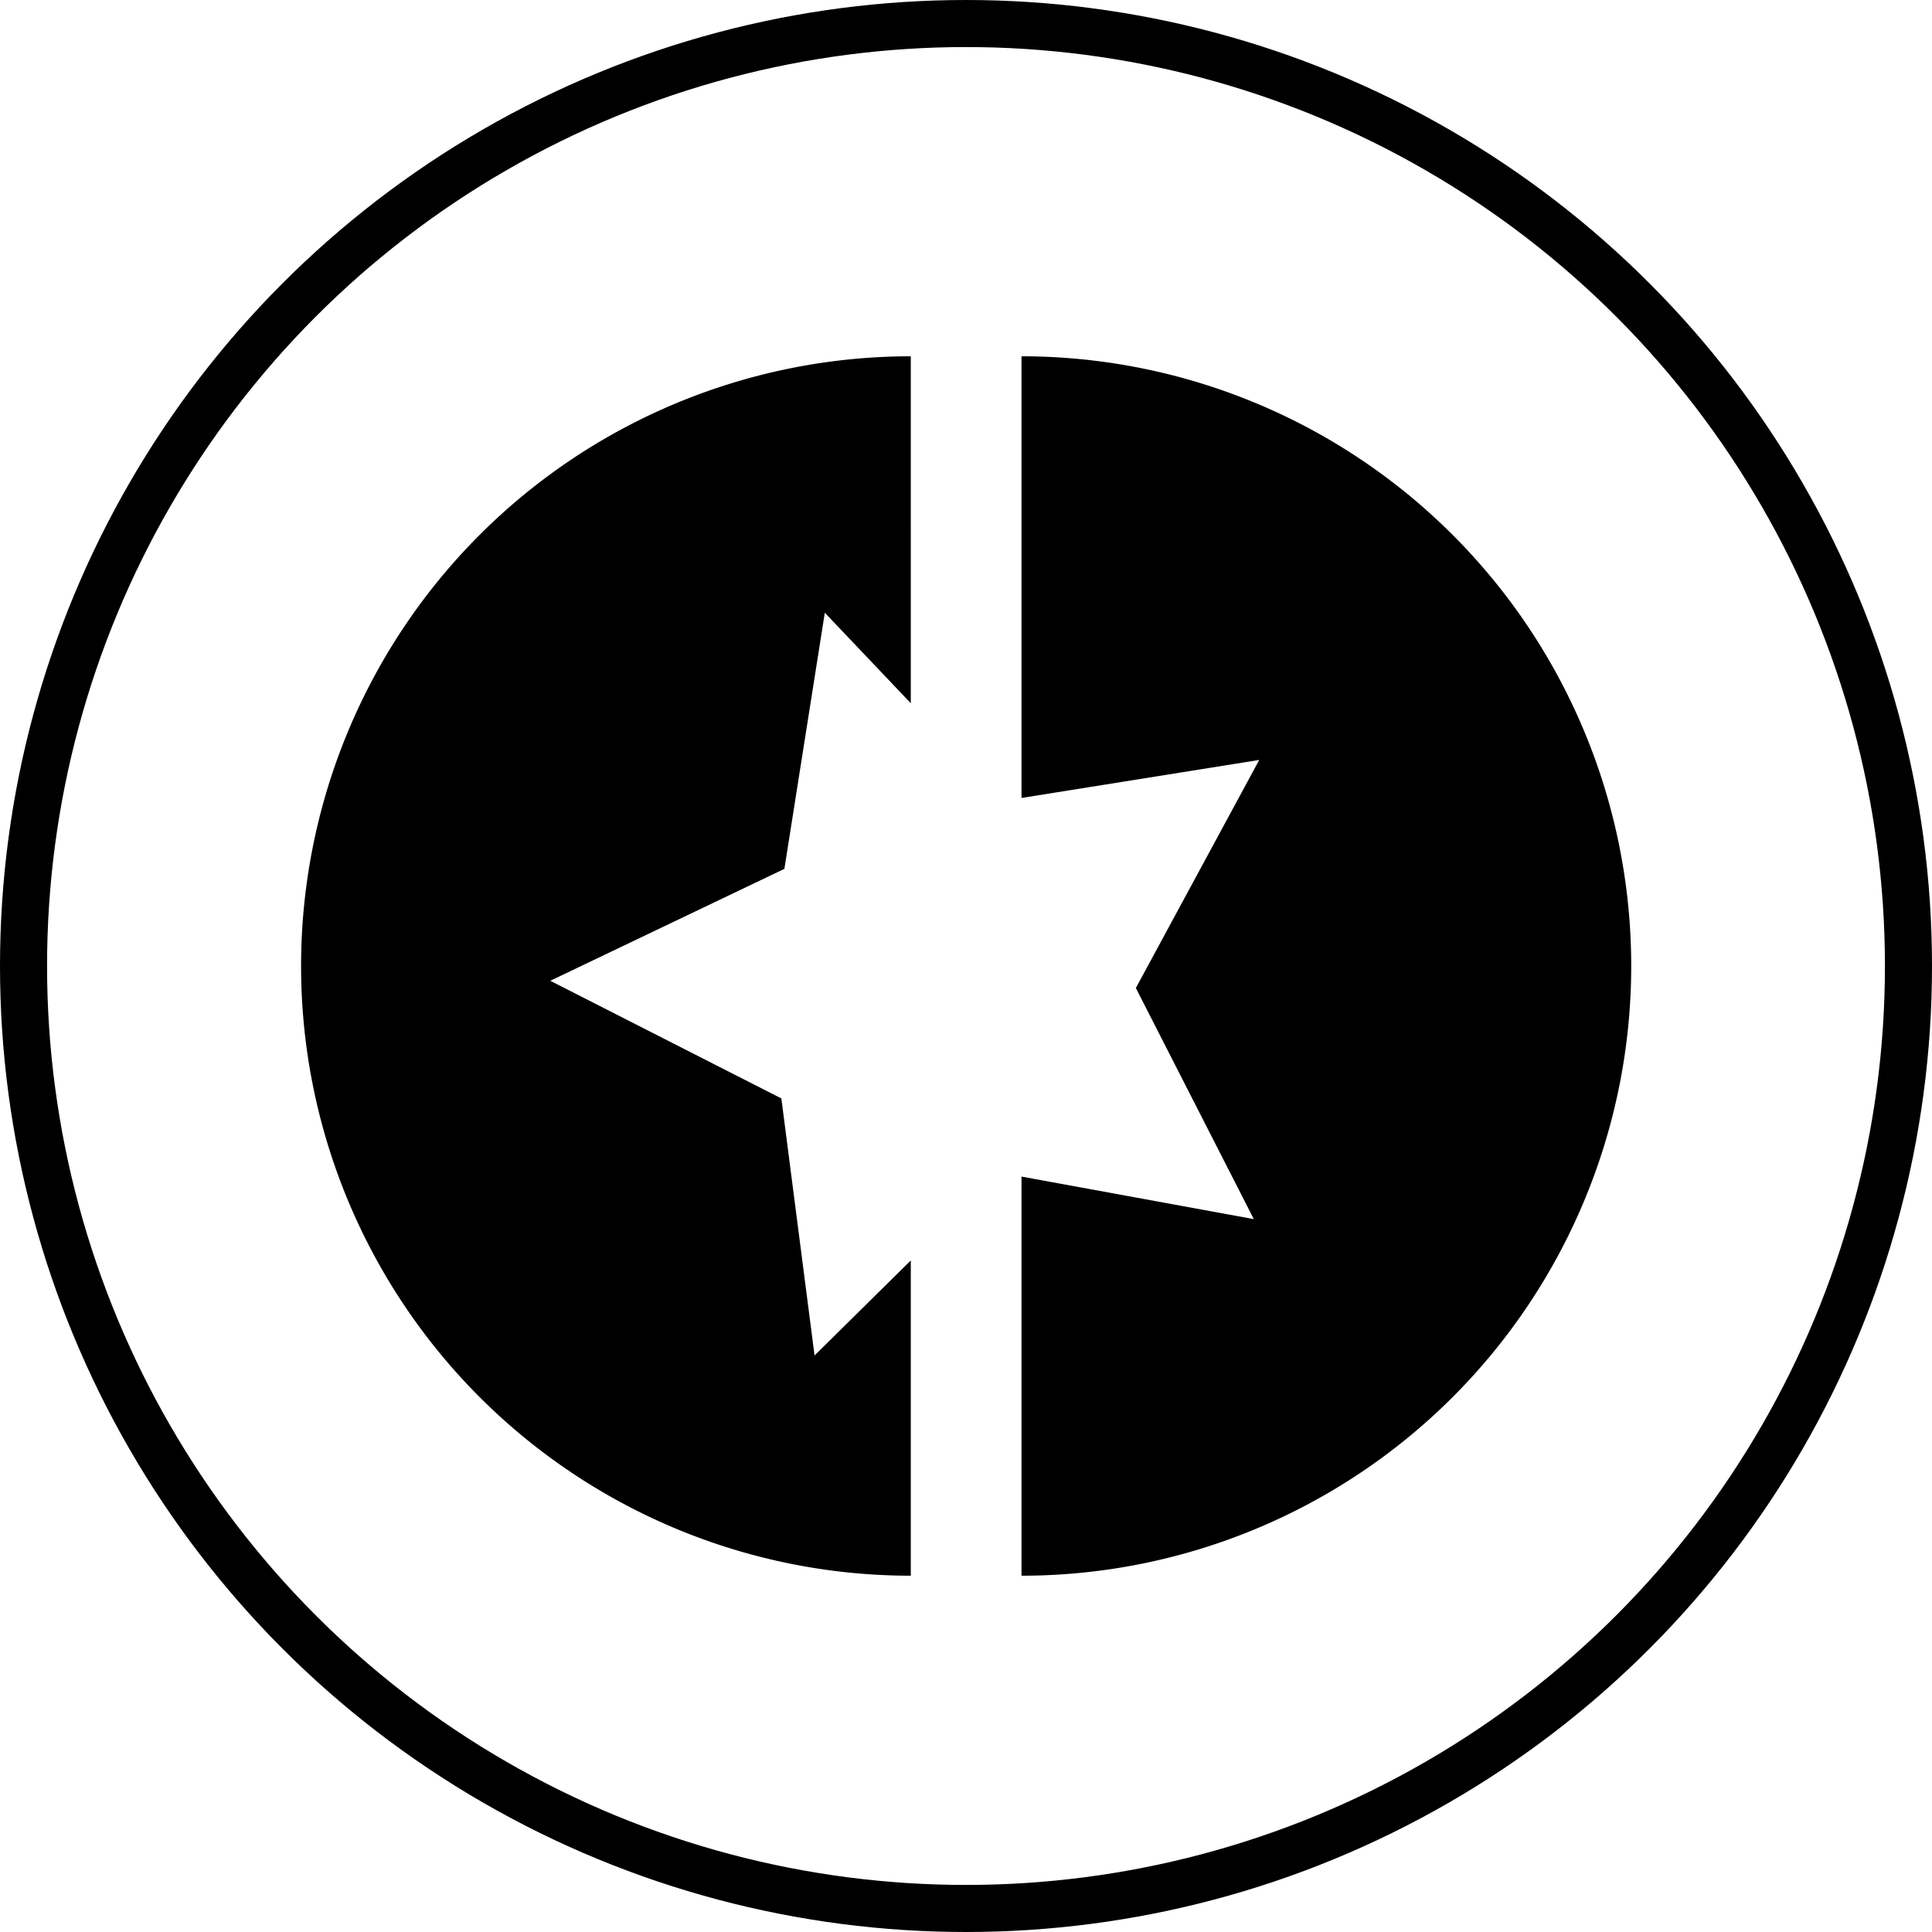
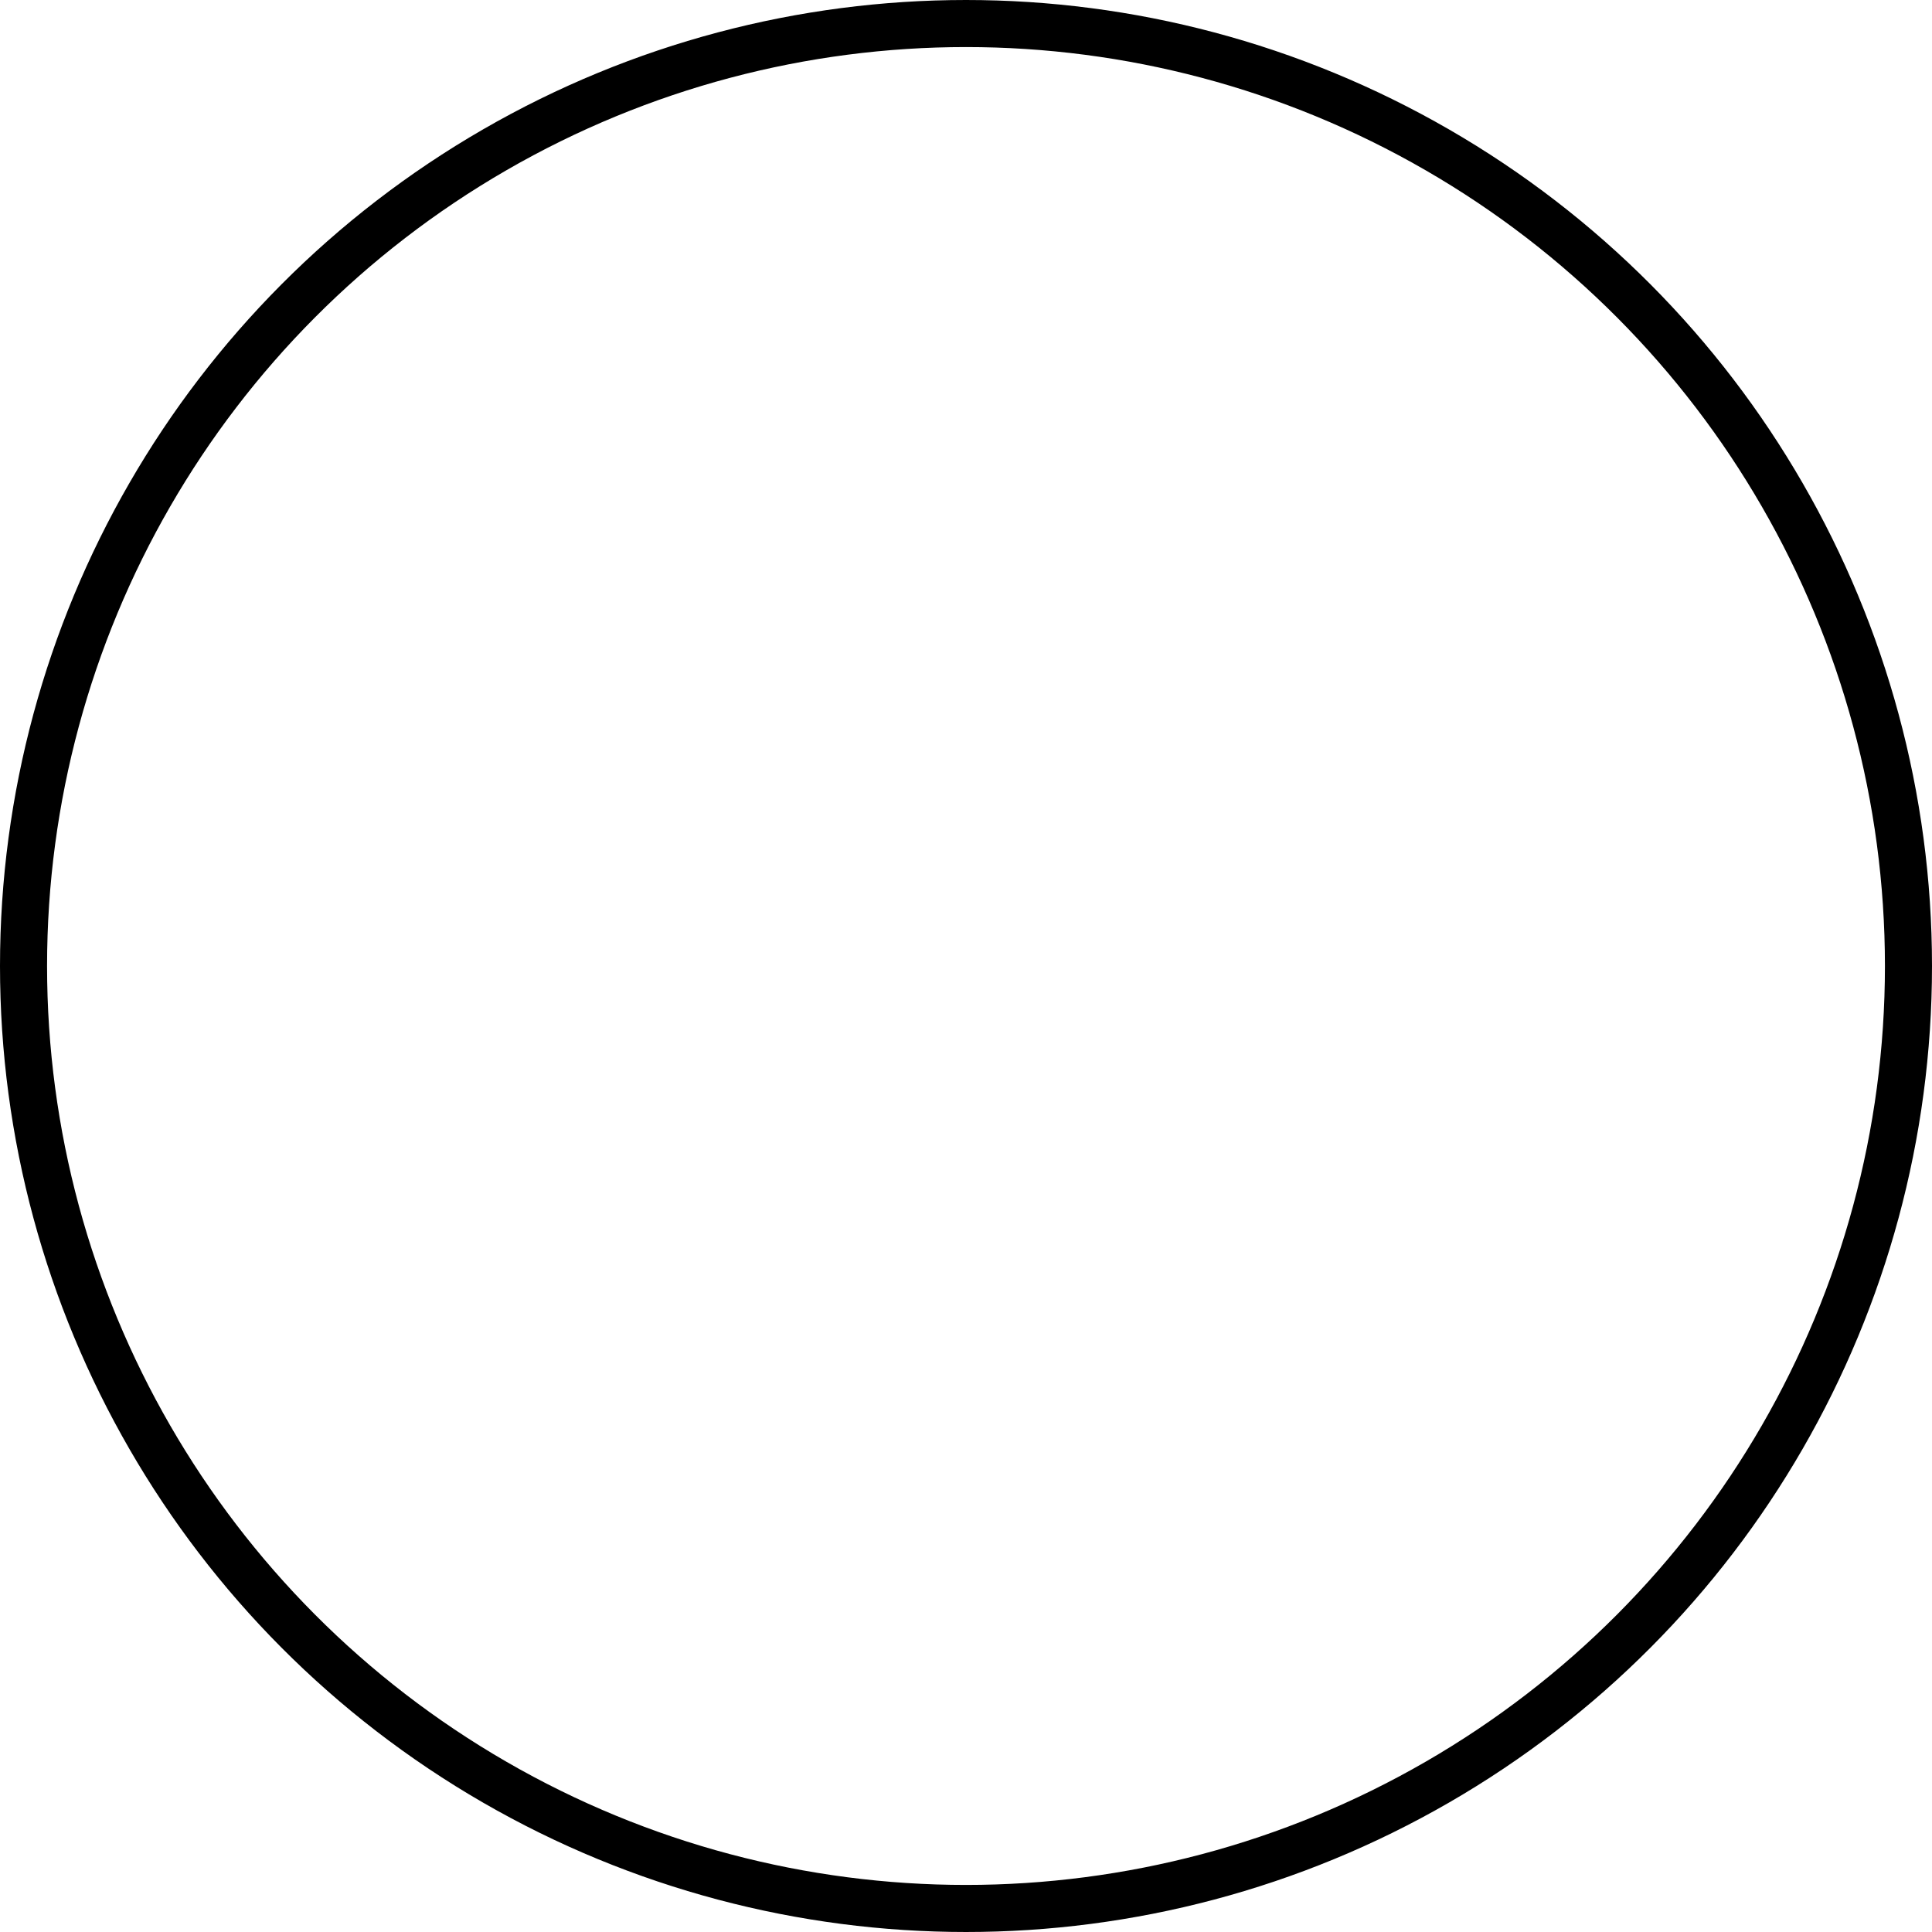
<svg xmlns="http://www.w3.org/2000/svg" viewBox="0 0 64.04 64.04">
  <defs>
    <style>.cls-1{fill:none;stroke:#000;stroke-miterlimit:10;stroke-width:1.56px;}</style>
  </defs>
  <g id="Capa_2" data-name="Capa 2">
    <g id="TEXT_BASE" data-name="TEXT BASE">
      <circle class="cls-1" cx="32.02" cy="32.02" r="31.24" />
-       <path d="M25.9,36.41l-7.66-3.9L26,28.8l1.34-8.49,2.85,3V11.81a20.21,20.21,0,0,0,0,40.42V41.78L27,44.93Z" />
-       <path d="M33.86,11.81V26.45l7.88-1.26-4.09,7.56,3.91,7.66L33.86,39V52.23a20.21,20.21,0,0,0,0-40.42Z" />
    </g>
  </g>
</svg>